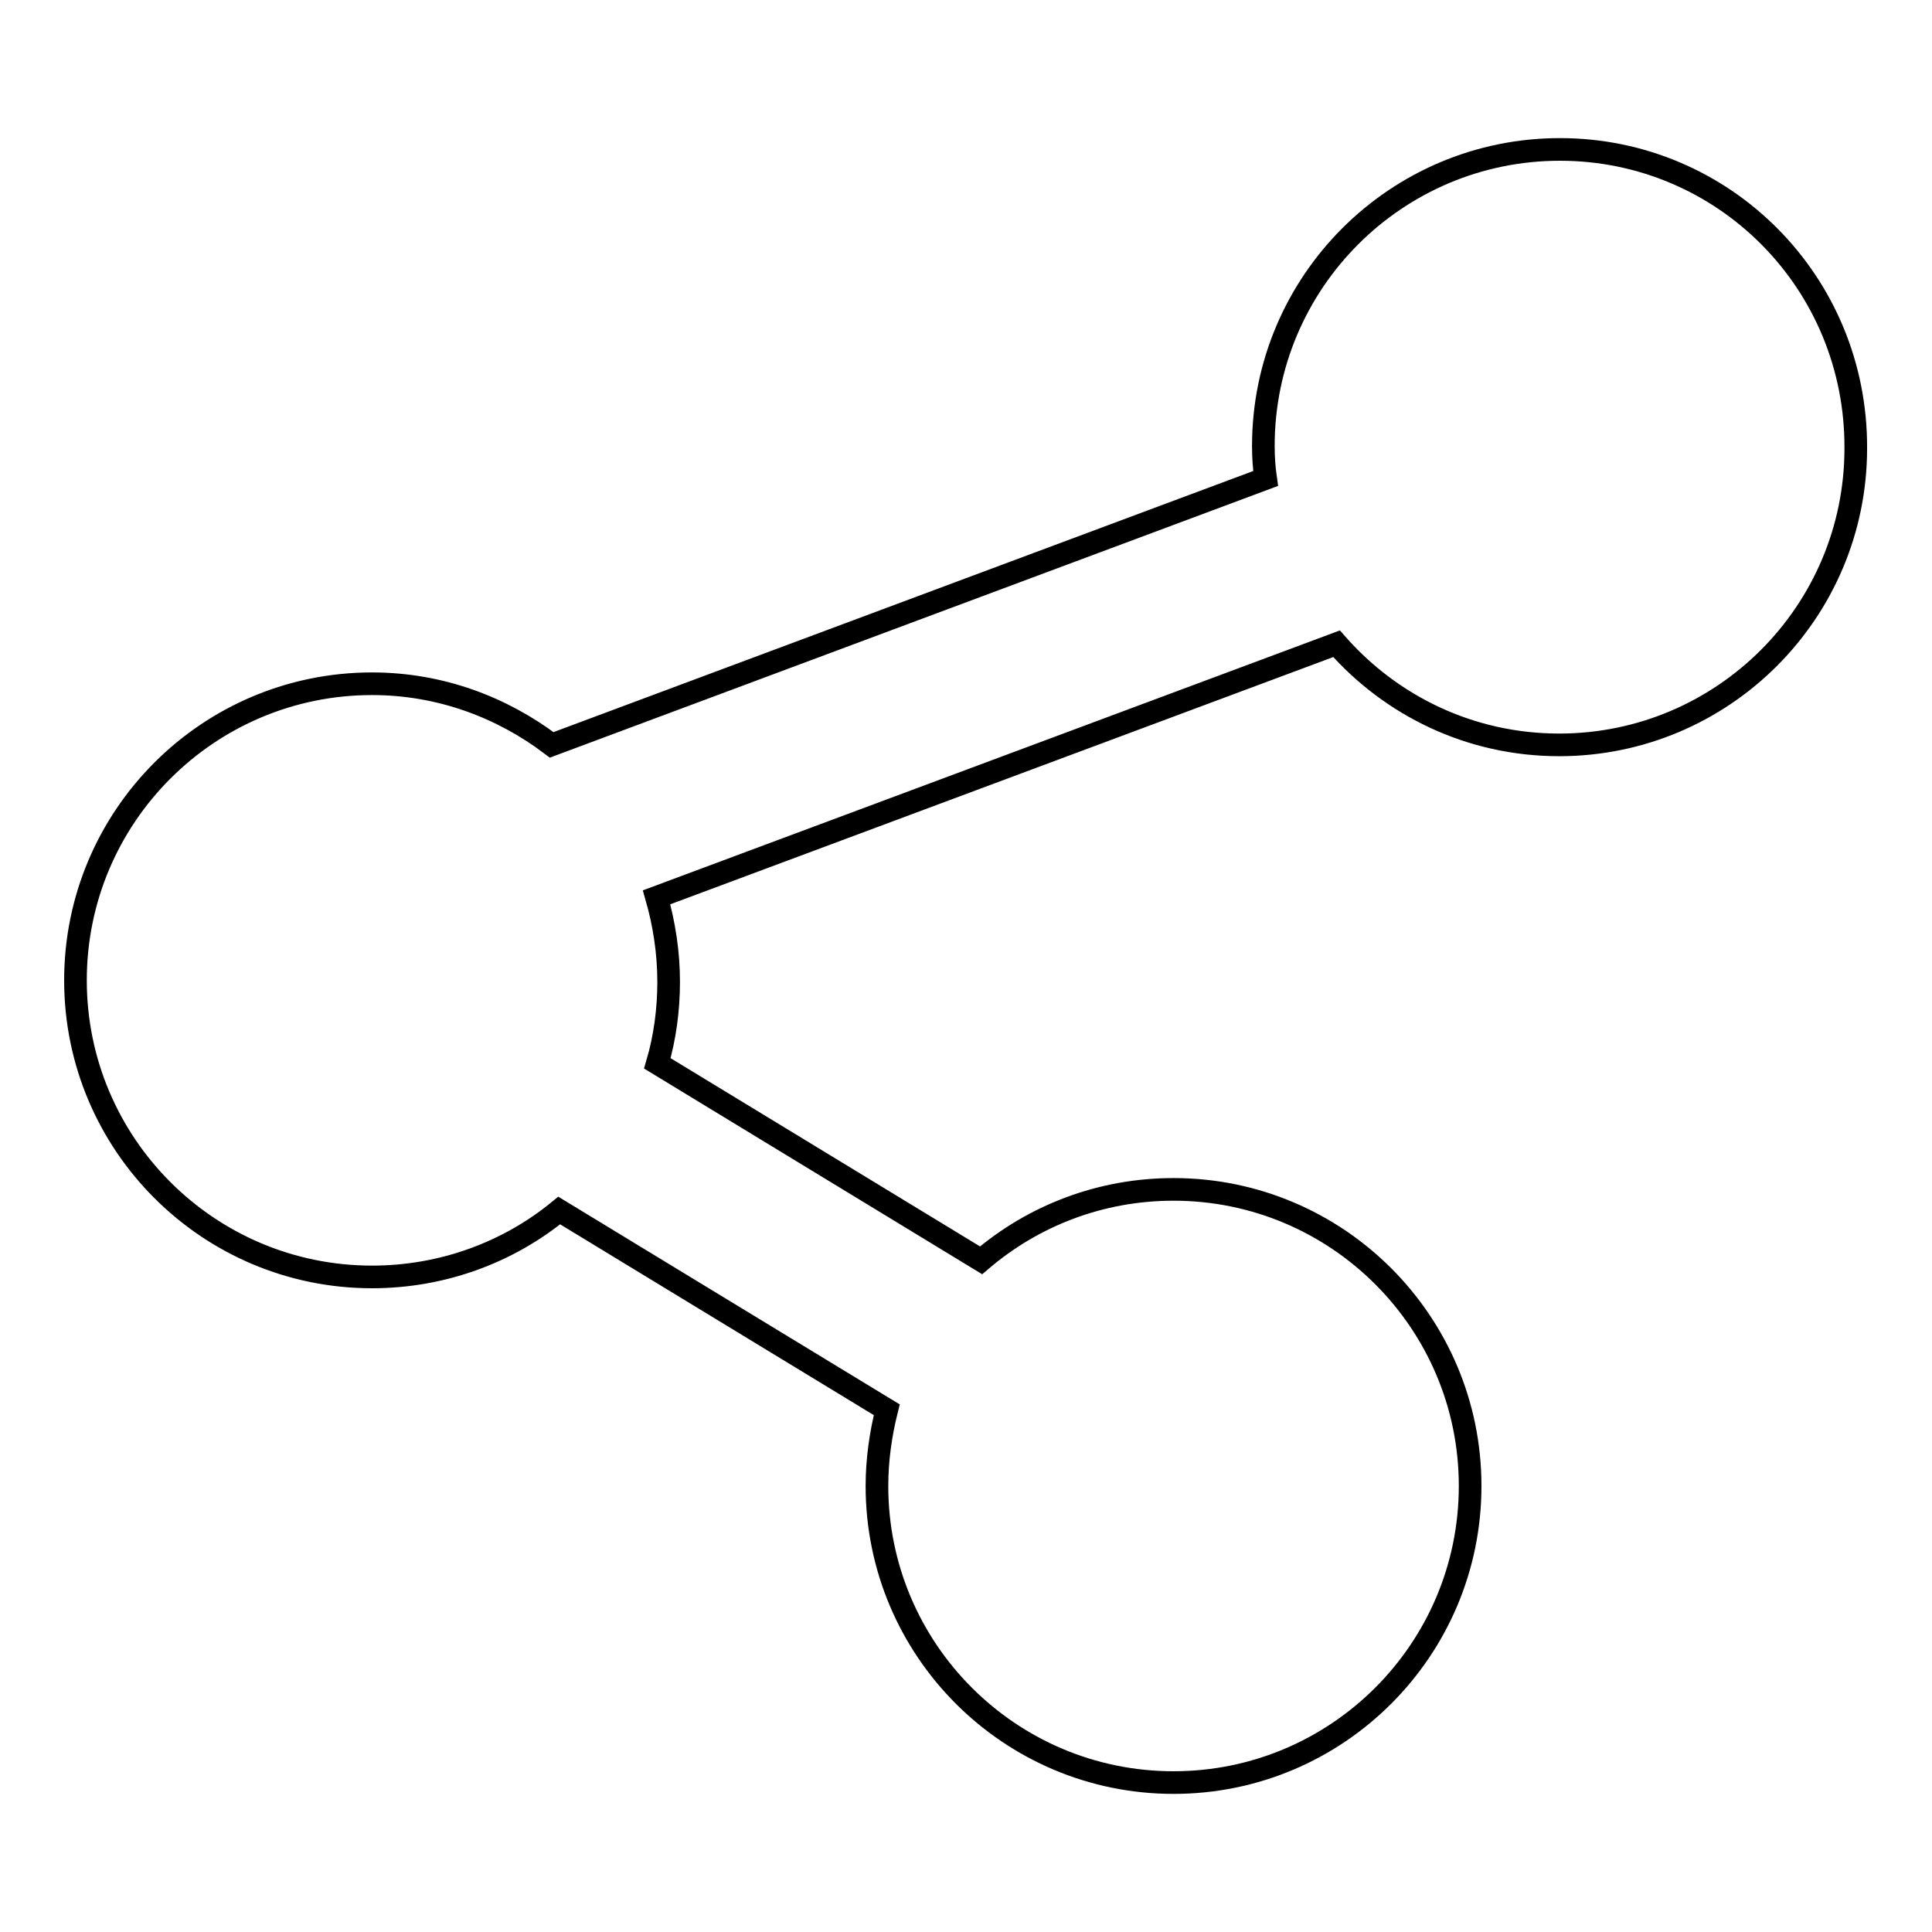
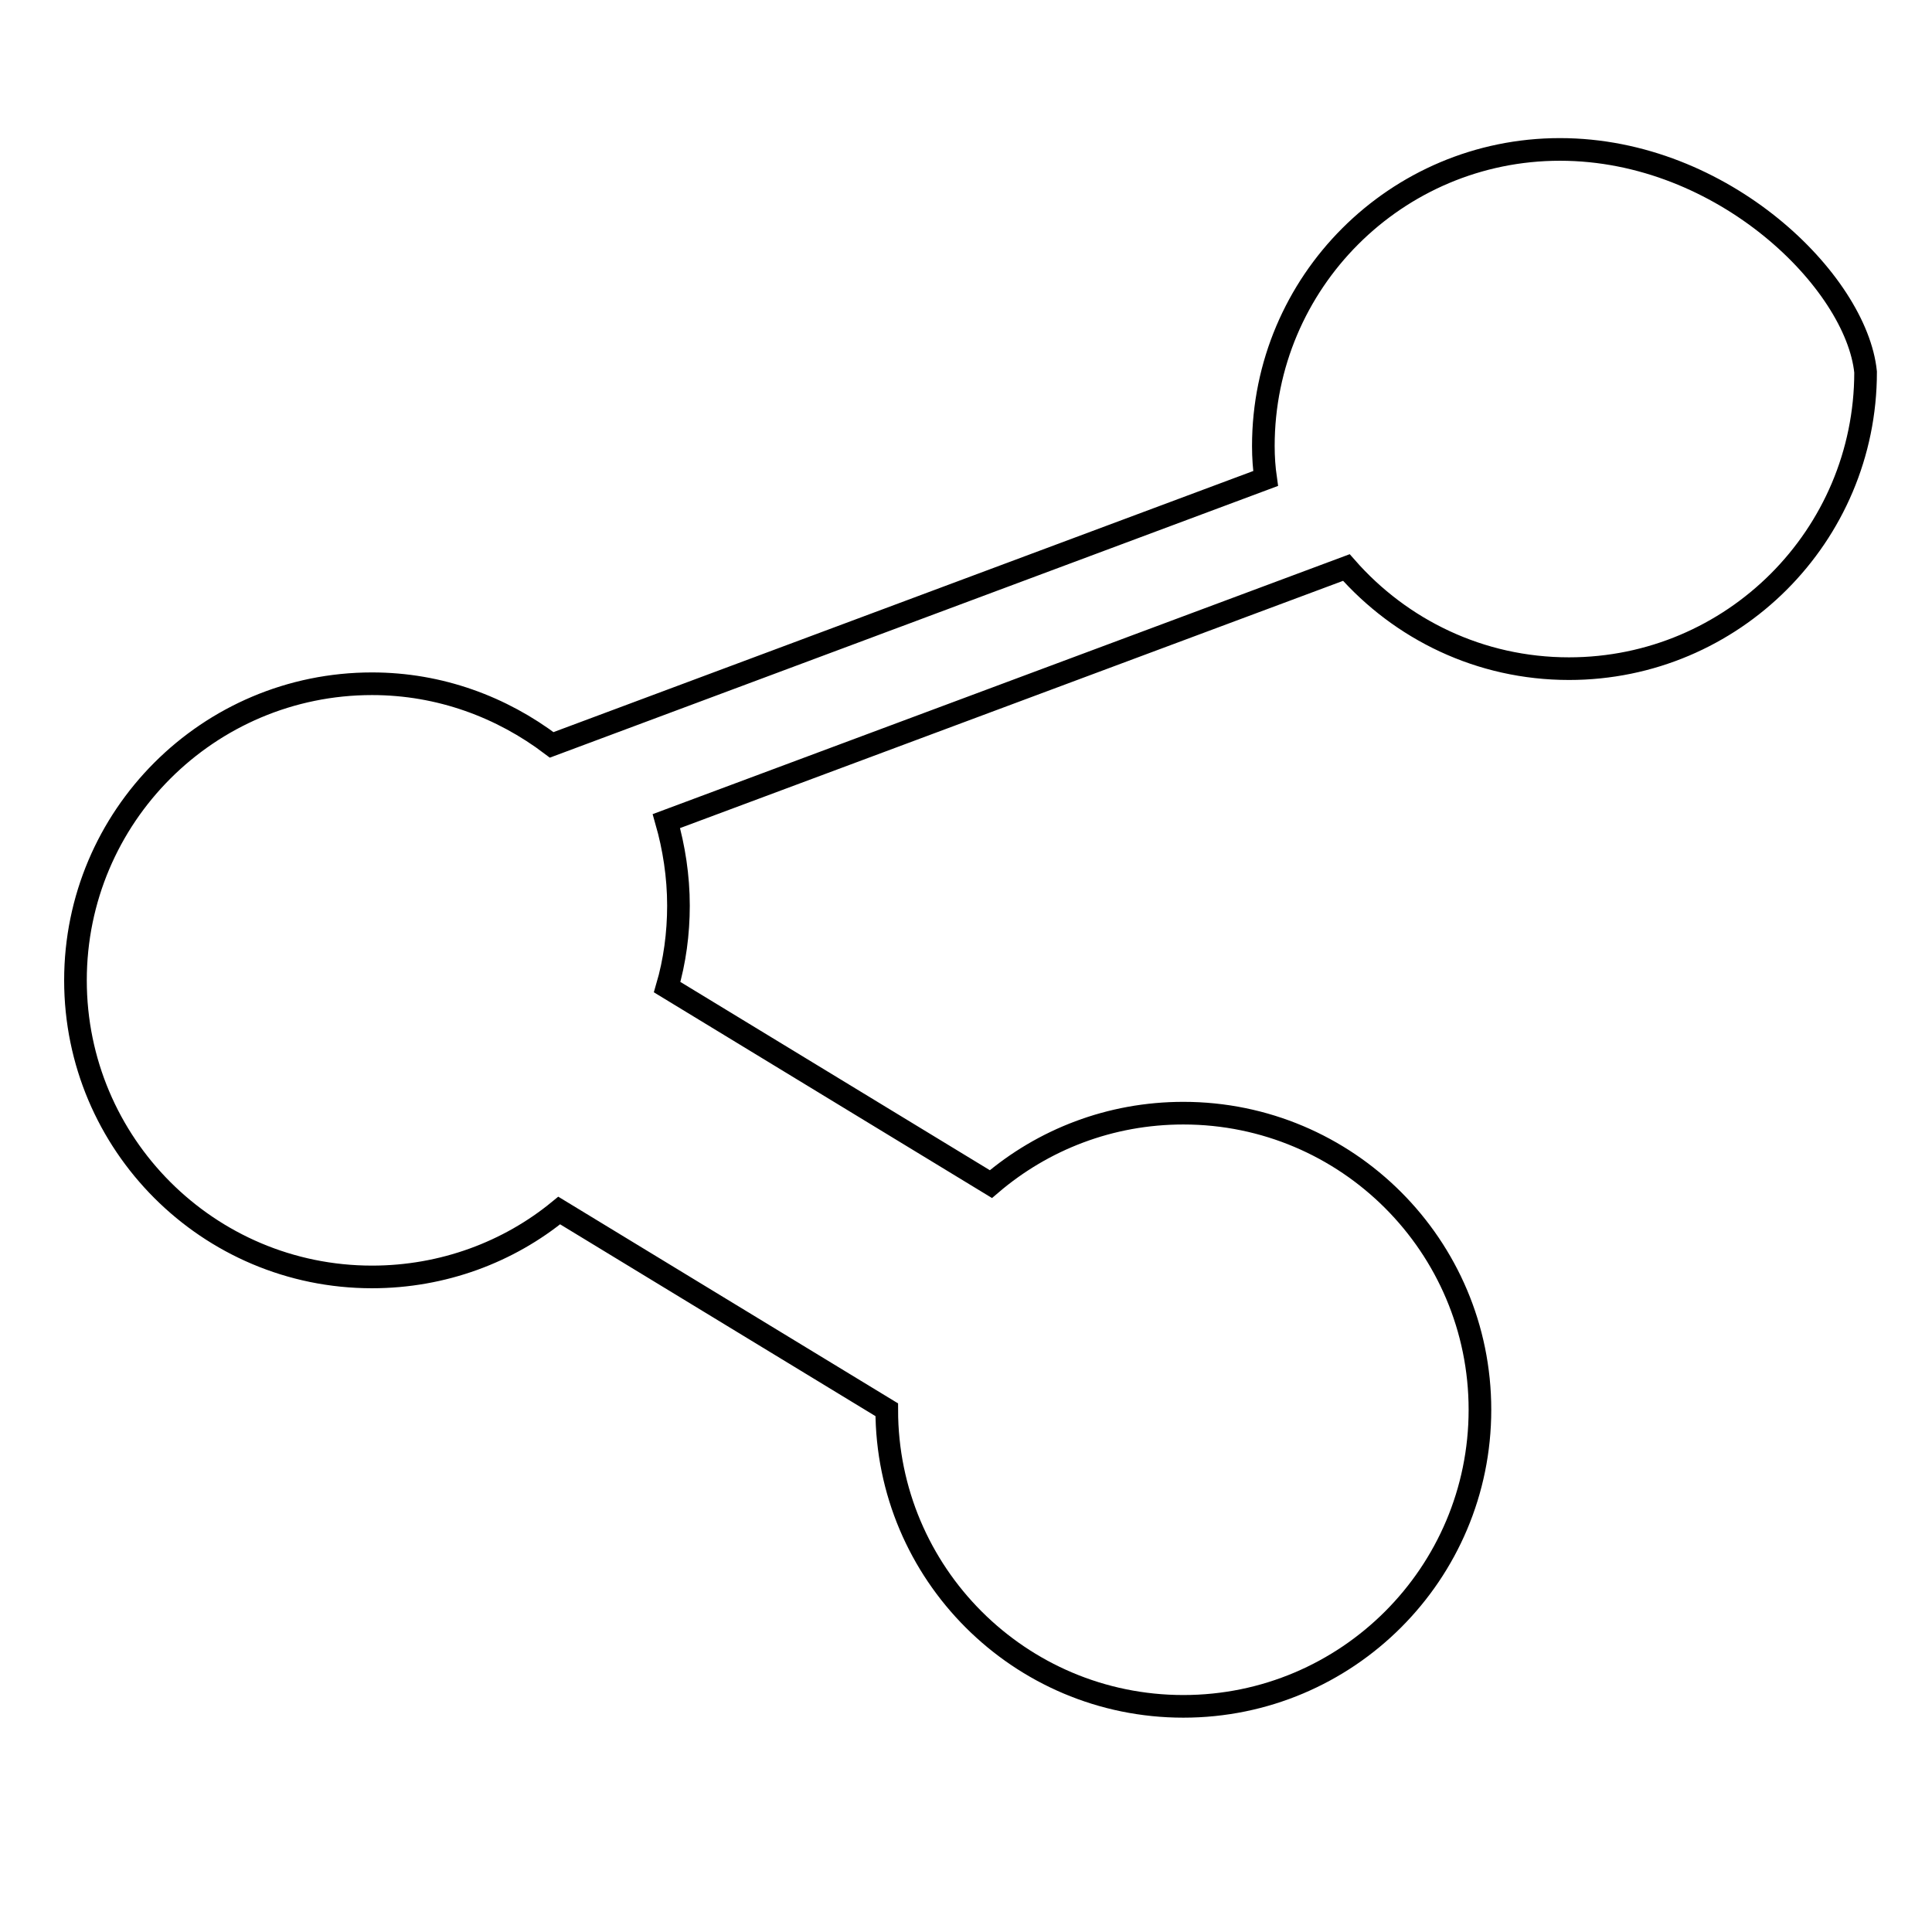
<svg xmlns="http://www.w3.org/2000/svg" version="1.1" x="0px" y="0px" viewBox="0 0 256 256" enable-background="new 0 0 256 256" xml:space="preserve">
  <g>
-     <path stroke-width="3" fill-opacity="0" stroke="#000000" d="M206.7,19.8c-21.7,0-39.3,17.6-39.3,39.3c0,1.5,0.1,2.9,0.3,4.3L73.1,98.7c-6.6-5-14.8-8.1-23.8-8.1 c-21.7,0-39.3,17.6-39.3,39.3c0,21.7,17.6,39.3,39.3,39.3c9.4,0,18.1-3.3,24.8-8.8l43.4,26.4c-0.8,3.2-1.3,6.6-1.3,10.1 c0,21.7,17.6,39.3,39.3,39.3s39.3-17.6,39.3-39.3c0-21.7-17.6-39.3-39.3-39.3c-9.7,0-18.6,3.5-25.5,9.4l-42.9-26.1 c1-3.4,1.5-7.1,1.5-10.8c0-3.9-0.6-7.7-1.6-11.2l90.1-33.6c7.2,8.2,17.7,13.4,29.5,13.4c21.7,0,39.3-17.6,39.3-39.3 C246,37.4,228.4,19.8,206.7,19.8z" />
+     <path stroke-width="3" fill-opacity="0" stroke="#000000" d="M206.7,19.8c-21.7,0-39.3,17.6-39.3,39.3c0,1.5,0.1,2.9,0.3,4.3L73.1,98.7c-6.6-5-14.8-8.1-23.8-8.1 c-21.7,0-39.3,17.6-39.3,39.3c0,21.7,17.6,39.3,39.3,39.3c9.4,0,18.1-3.3,24.8-8.8l43.4,26.4c0,21.7,17.6,39.3,39.3,39.3s39.3-17.6,39.3-39.3c0-21.7-17.6-39.3-39.3-39.3c-9.7,0-18.6,3.5-25.5,9.4l-42.9-26.1 c1-3.4,1.5-7.1,1.5-10.8c0-3.9-0.6-7.7-1.6-11.2l90.1-33.6c7.2,8.2,17.7,13.4,29.5,13.4c21.7,0,39.3-17.6,39.3-39.3 C246,37.4,228.4,19.8,206.7,19.8z" />
  </g>
</svg>